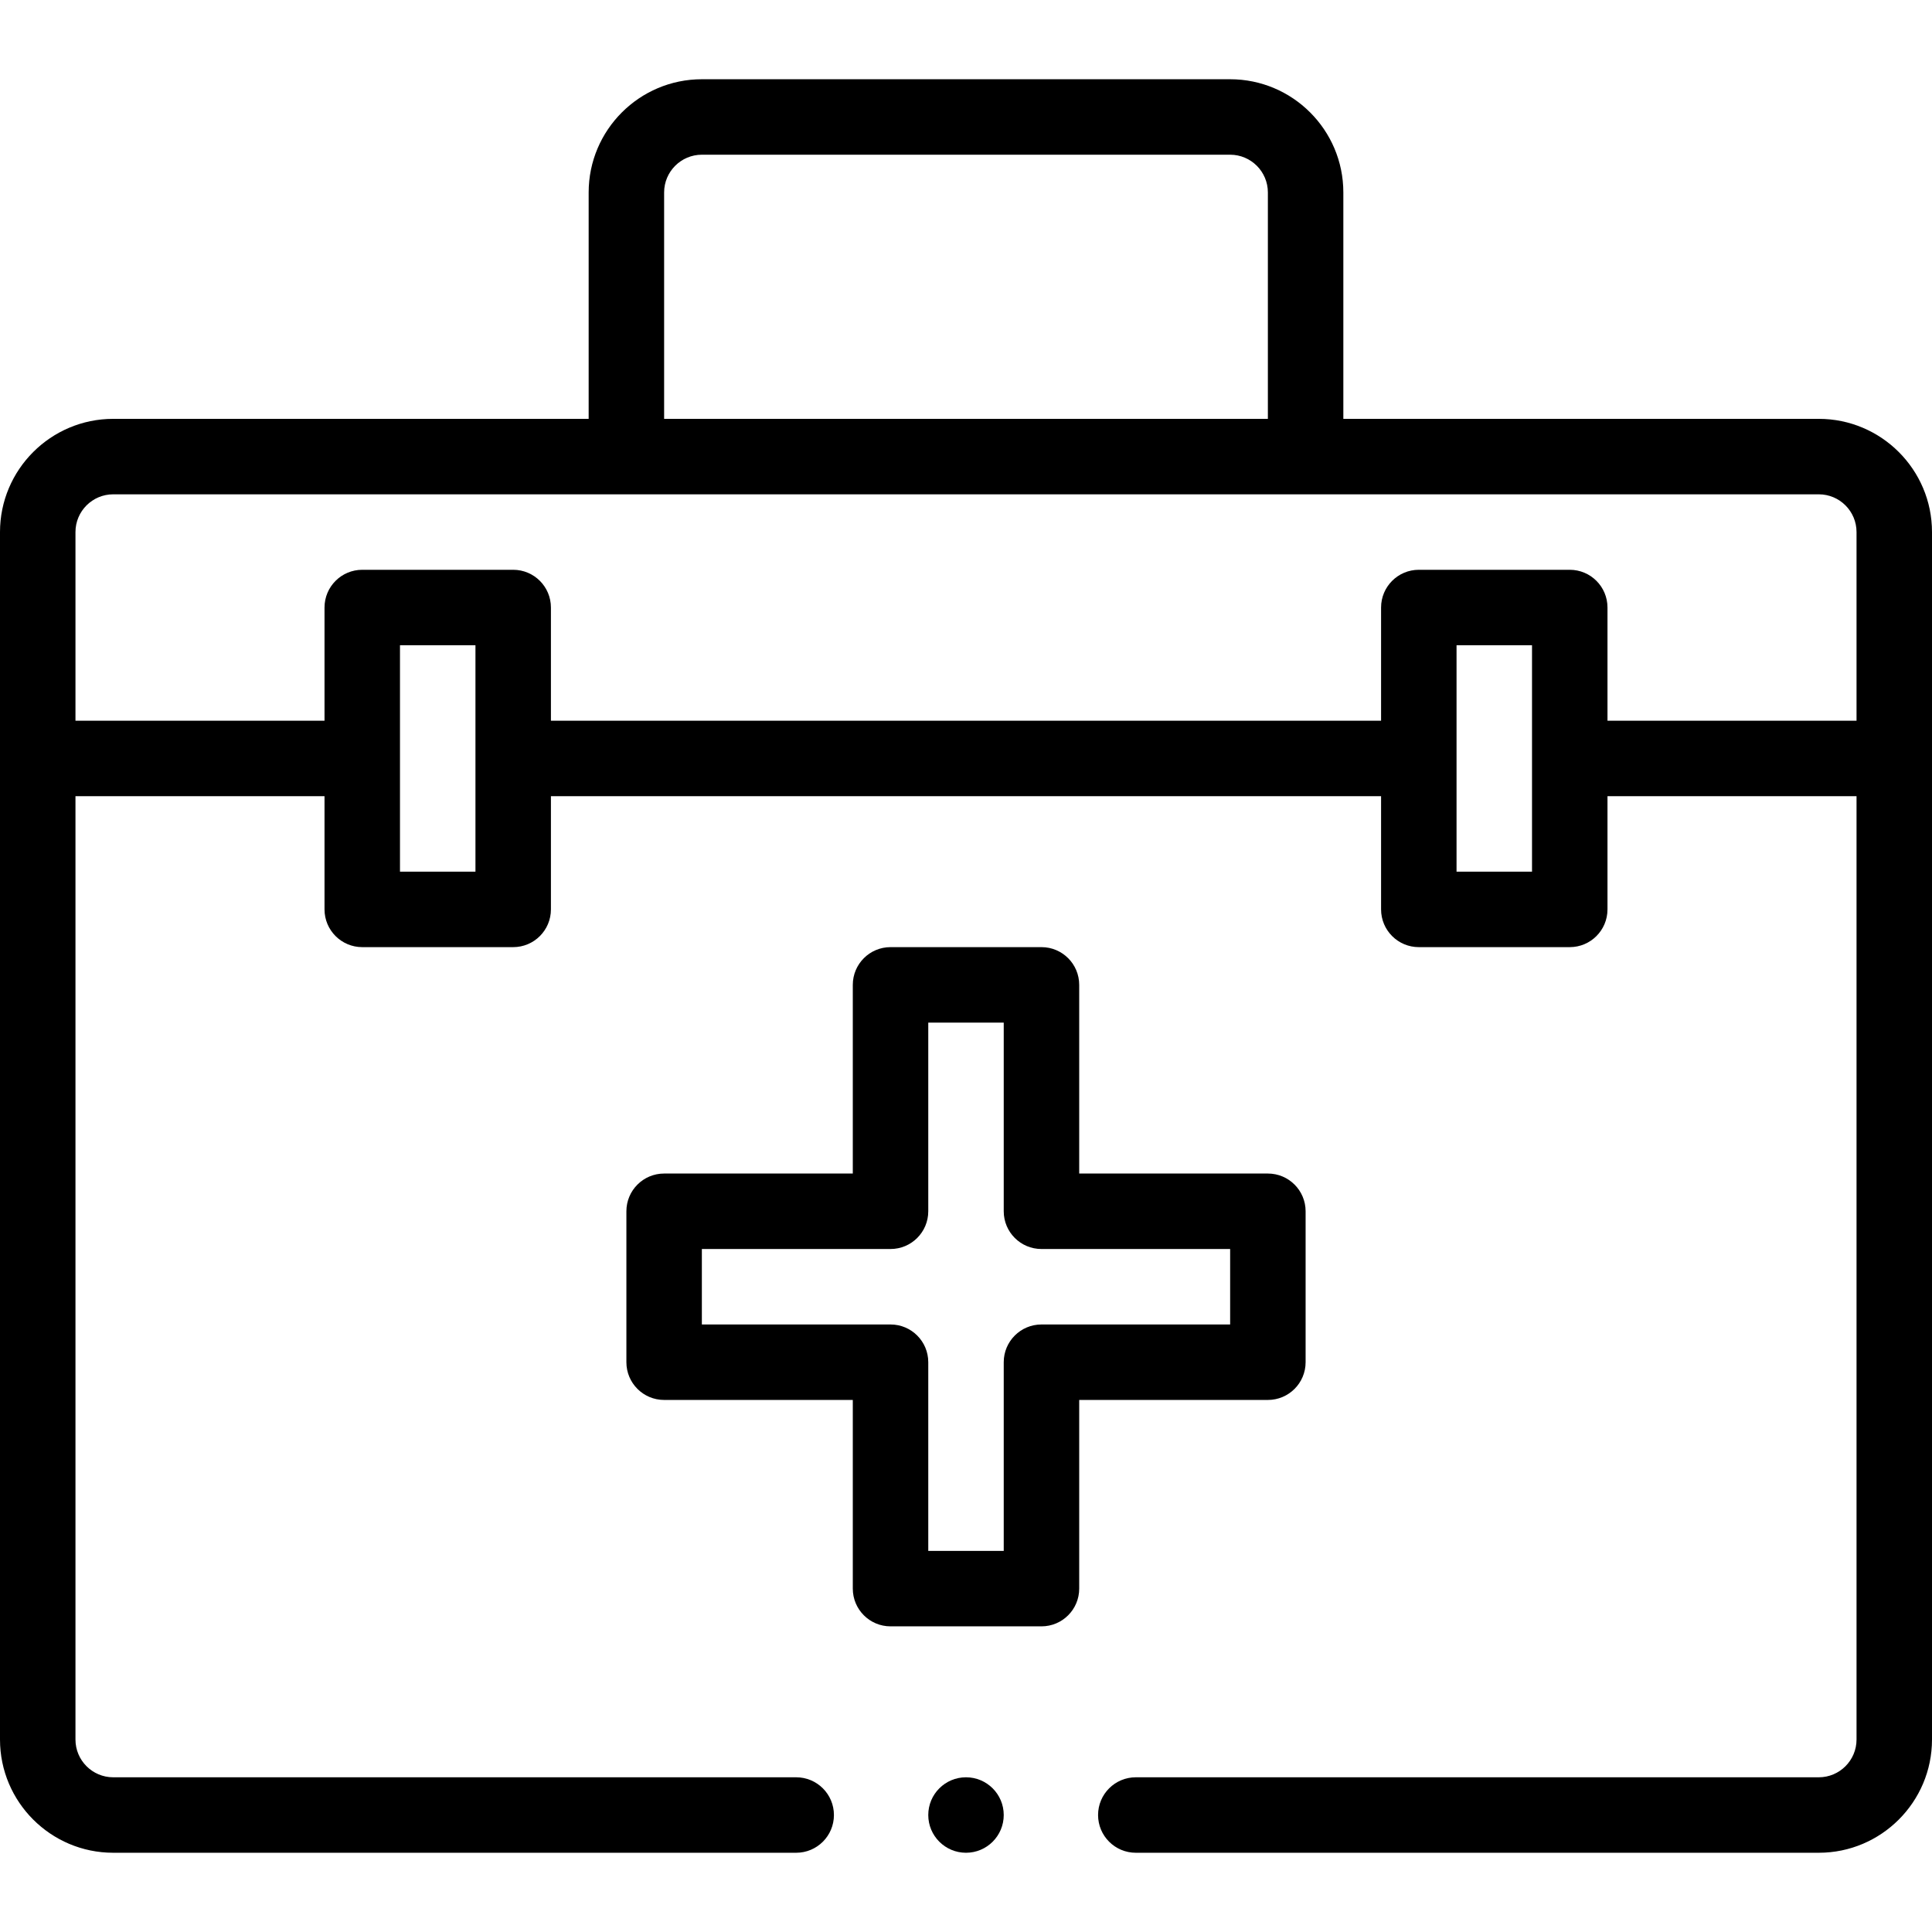
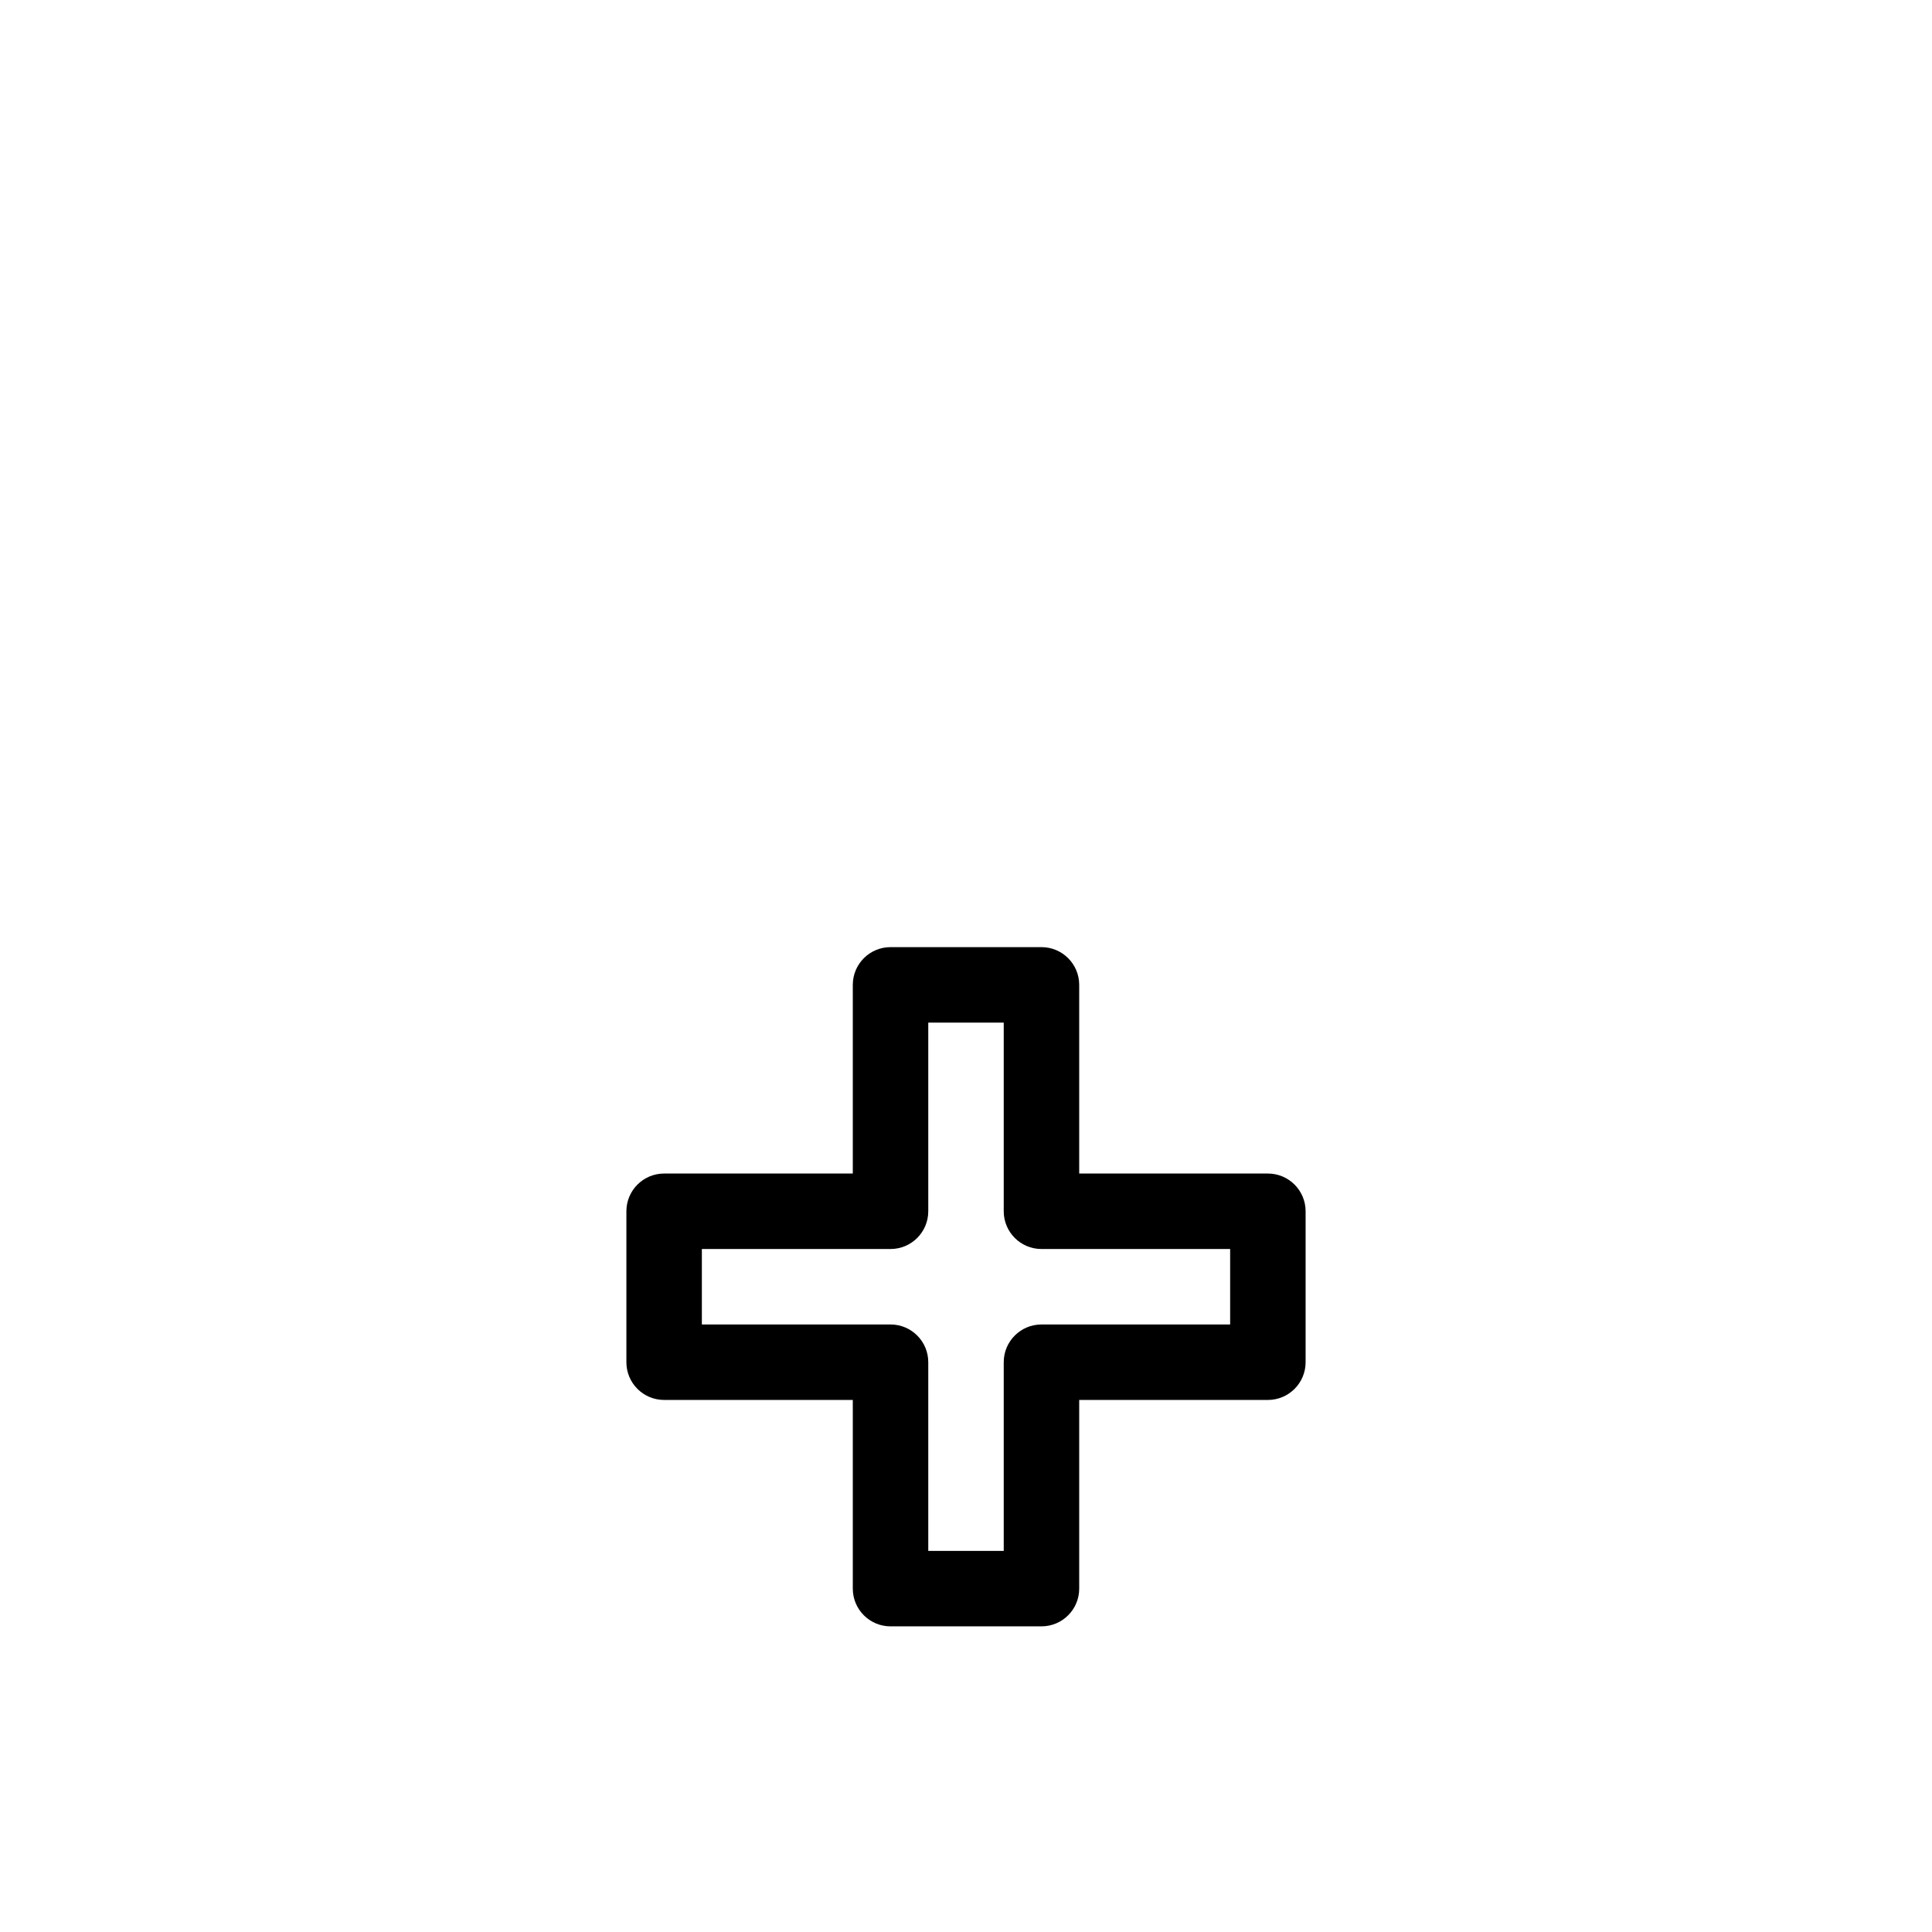
<svg xmlns="http://www.w3.org/2000/svg" height="512pt" viewBox="0 -21 512 512" width="512pt">
  <path d="m236 410h40c5.523 0 10-4.477 10-10v-50h50c5.523 0 10-4.477 10-10v-40c0-5.523-4.477-10-10-10h-50v-50c0-5.523-4.477-10-10-10h-40c-5.523 0-10 4.477-10 10v50h-50c-5.523 0-10 4.477-10 10v40c0 5.523 4.477 10 10 10h50v50c0 5.523 4.477 10 10 10zm-50-80v-20h50c5.523 0 10-4.477 10-10v-50h20v50c0 5.523 4.477 10 10 10h50v20h-50c-5.523 0-10 4.477-10 10v50h-20v-50c0-5.523-4.477-10-10-10zm0 0" />
-   <path d="m266 460c0 5.523-4.477 10-10 10s-10-4.477-10-10 4.477-10 10-10 10 4.477 10 10zm0 0" />
-   <path d="m482 90h-126v-60c0-16.543-13.457-30-30-30h-140c-16.543 0-30 13.457-30 30v60h-126c-16.543 0-30 13.457-30 30v320c0 16.543 13.457 30 30 30h181c5.523 0 10-4.477 10-10s-4.477-10-10-10h-181c-5.516 0-10-4.484-10-10v-250h66v30c0 5.523 4.477 10 10 10h40c5.523 0 10-4.477 10-10v-30h220v30c0 5.523 4.477 10 10 10h40c5.523 0 10-4.477 10-10v-30h66v250c0 5.516-4.484 10-10 10h-181c-5.523 0-10 4.477-10 10s4.477 10 10 10h181c16.543 0 30-13.457 30-30v-320c0-16.543-13.457-30-30-30zm-306-60c0-5.516 4.484-10 10-10h140c5.516 0 10 4.484 10 10v60h-160zm-50 180h-20v-60h20zm280 0h-20v-60h20zm20-40v-30c0-5.523-4.477-10-10-10h-40c-5.523 0-10 4.477-10 10v30h-220v-30c0-5.523-4.477-10-10-10h-40c-5.523 0-10 4.477-10 10v30h-66v-50c0-5.516 4.484-10 10-10h452c5.516 0 10 4.484 10 10v50zm0 0" />
</svg>